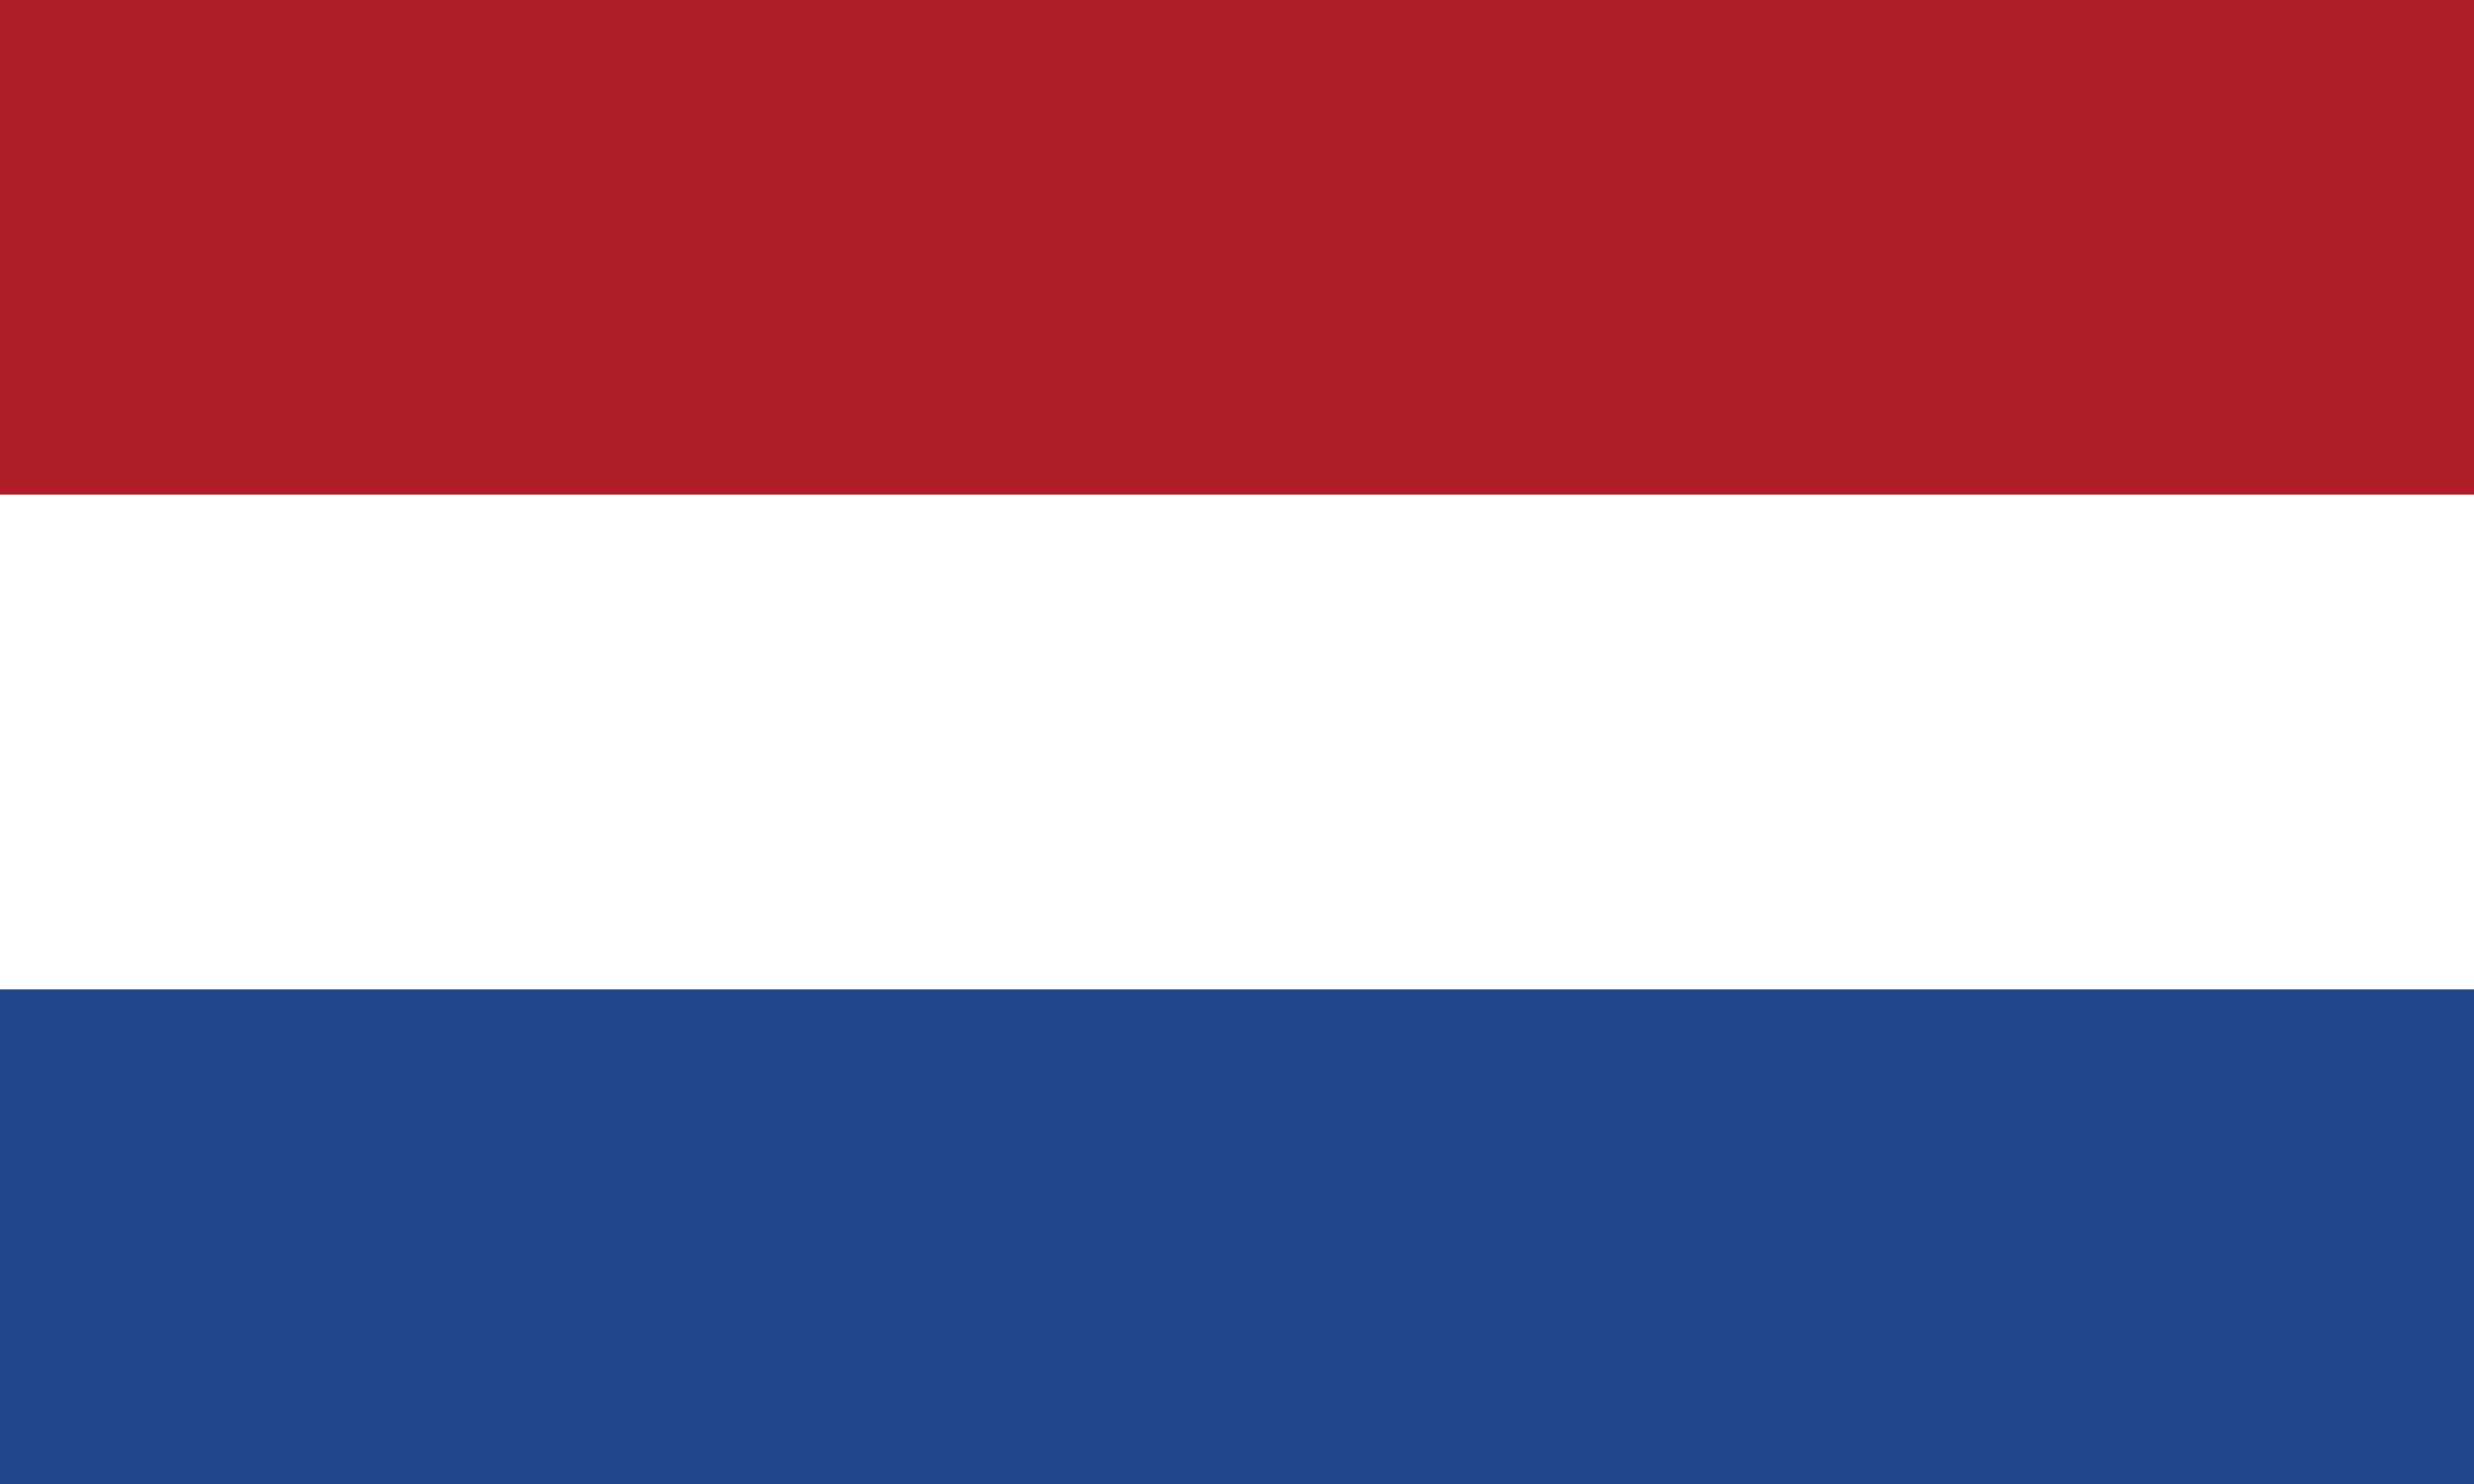
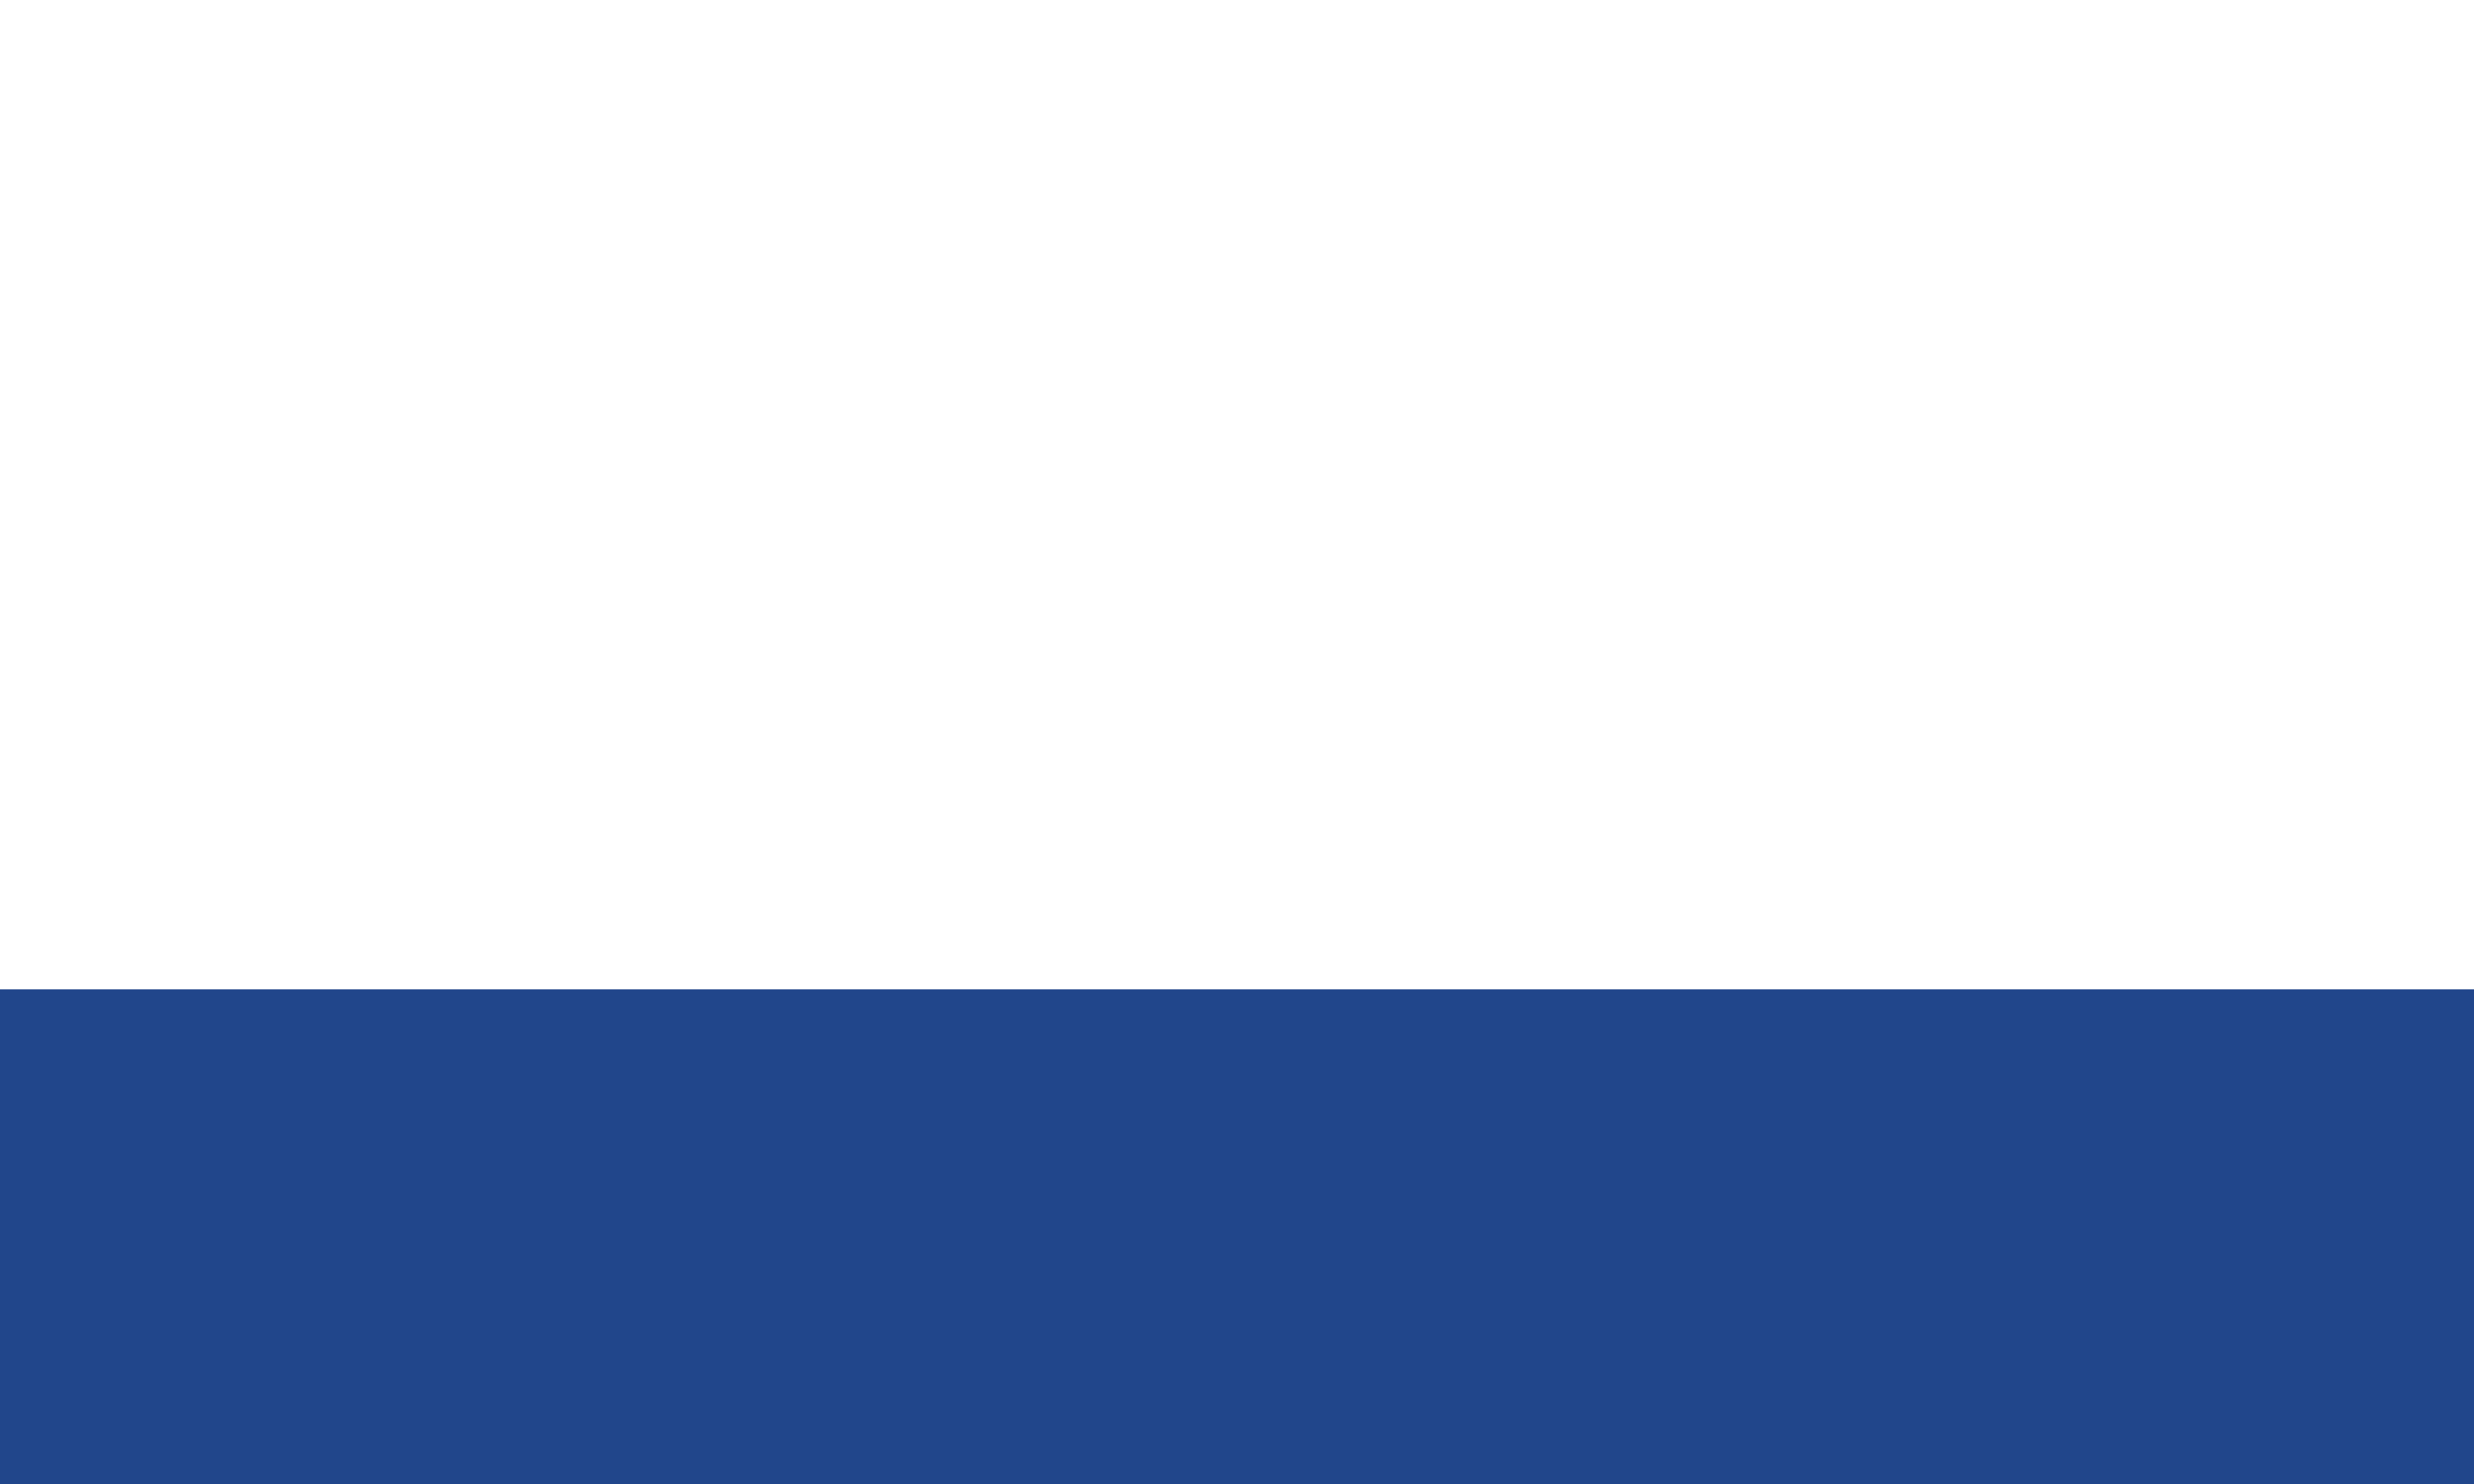
<svg xmlns="http://www.w3.org/2000/svg" width="50mm" height="30mm" viewBox="0 0 50 30" version="1.1" id="svg5">
  <rect fill="#21468B" width="100%" height="100%" />
  <rect fill="#FFF" width="100%" height="66.67%" />
-   <rect fill="#AE1C28" width="100%" height="33.33%" />
</svg>